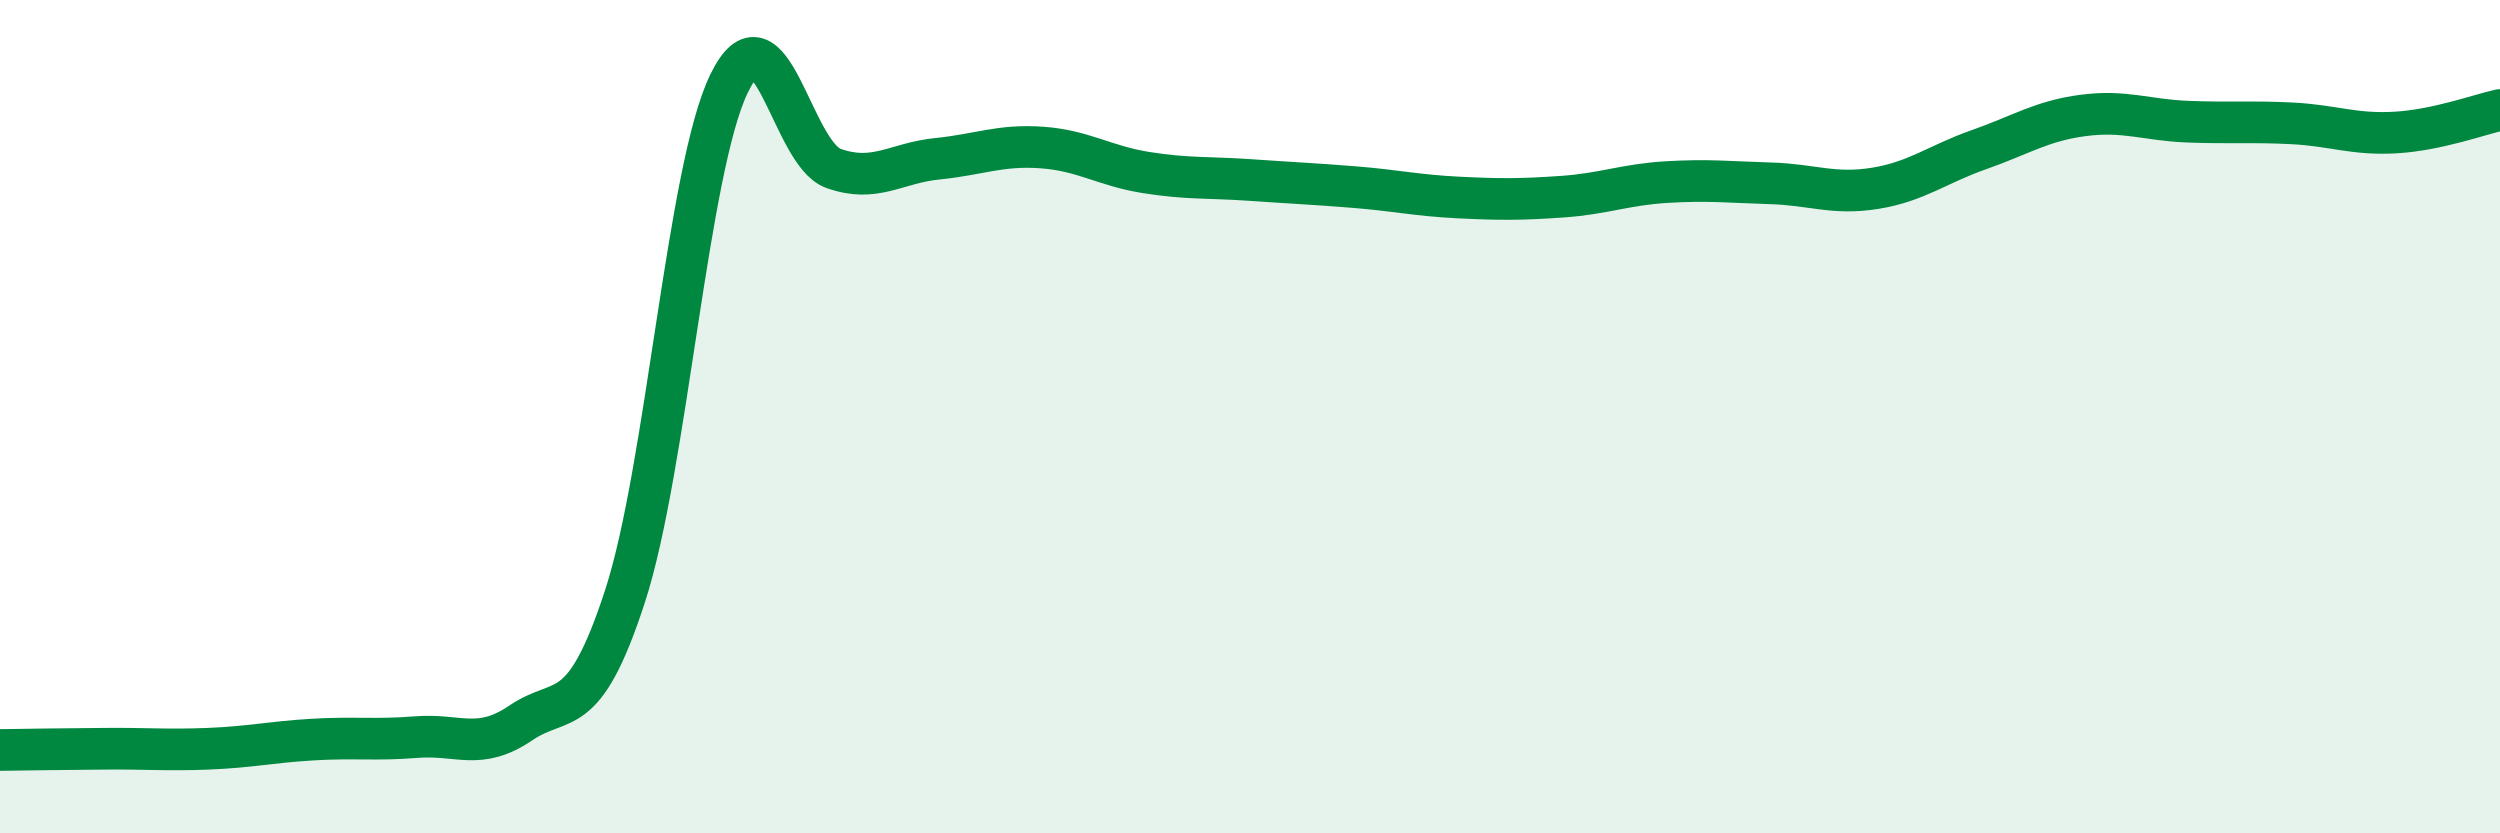
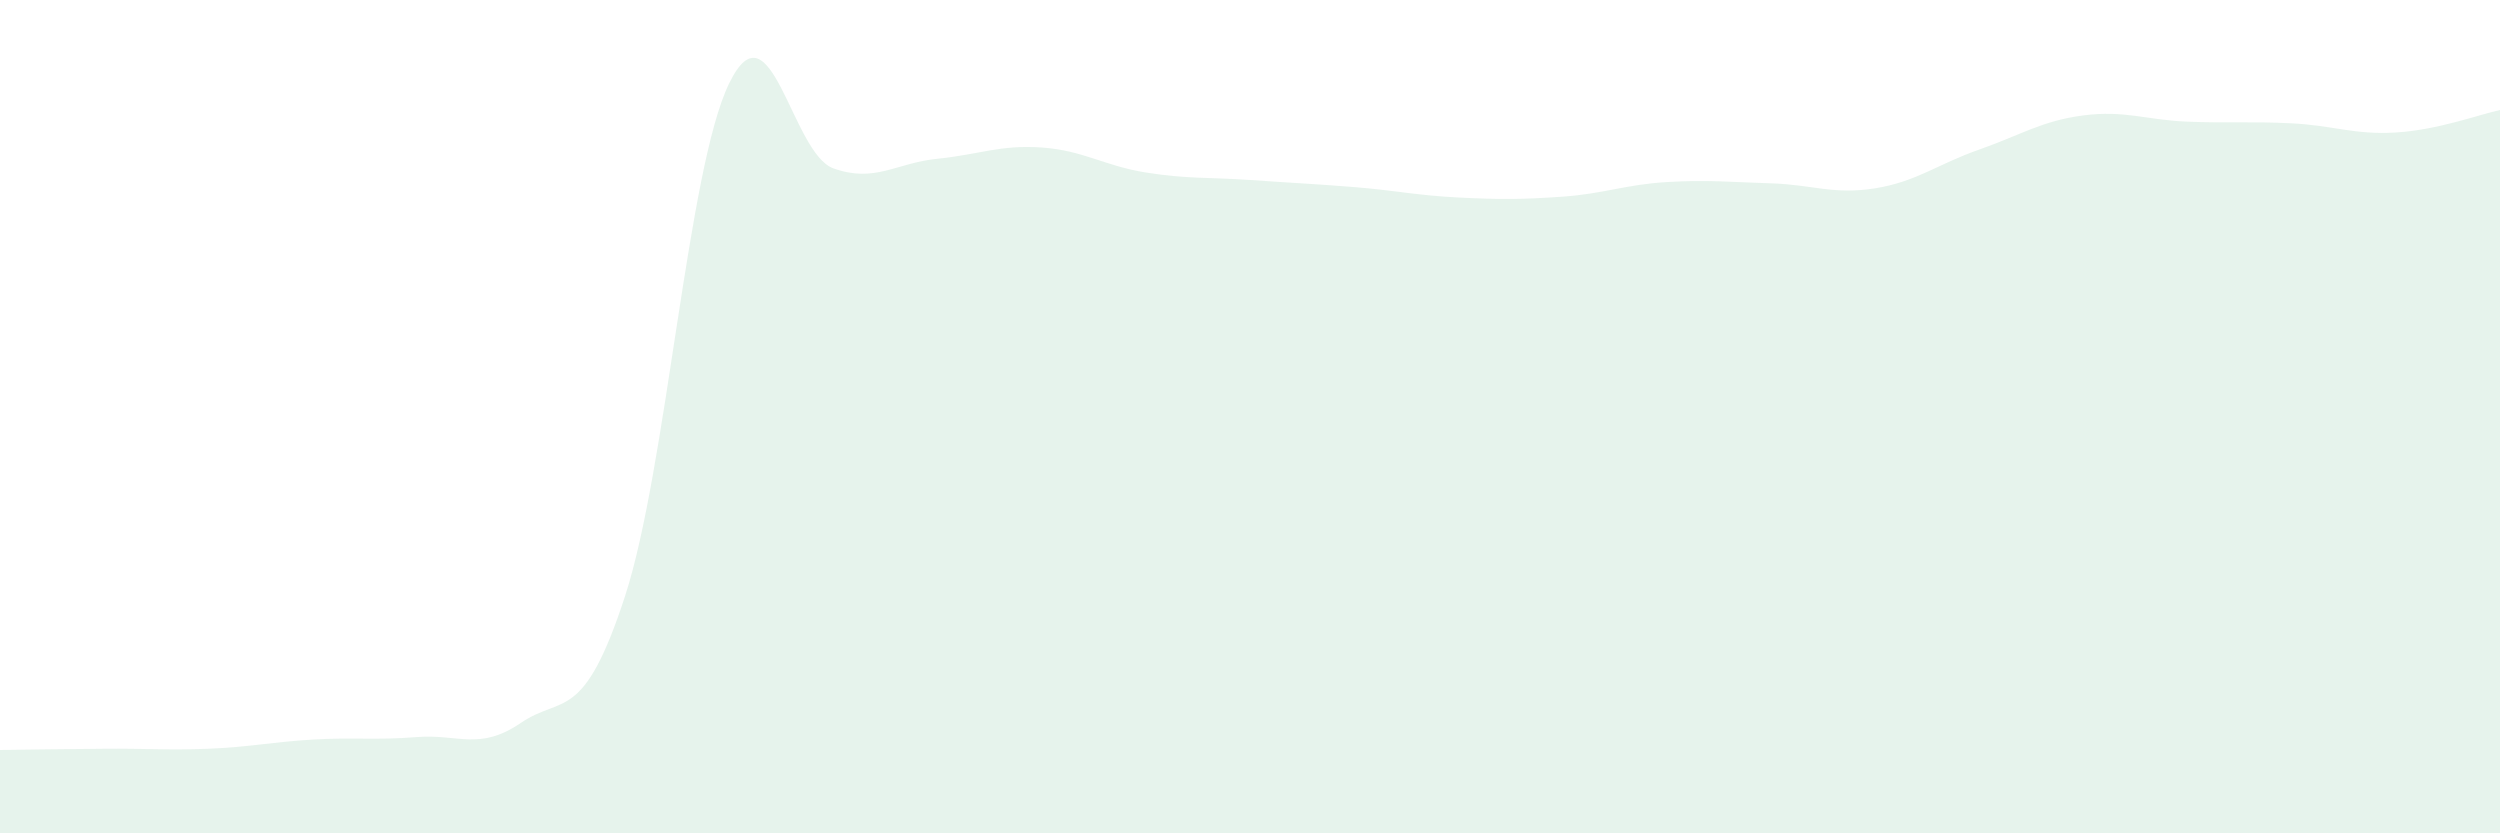
<svg xmlns="http://www.w3.org/2000/svg" width="60" height="20" viewBox="0 0 60 20">
  <path d="M 0,18 C 0.5,17.99 1.5,17.98 2.5,17.97 C 3.5,17.96 4,18.01 5,17.97 C 6,17.93 6.5,17.81 7.5,17.75 C 8.5,17.69 9,17.77 10,17.69 C 11,17.61 11.5,18.03 12.5,17.35 C 13.5,16.67 14,17.38 15,14.31 C 16,11.24 16.5,4.05 17.5,2 C 18.5,-0.05 19,3.68 20,4.04 C 21,4.4 21.5,3.91 22.5,3.81 C 23.5,3.71 24,3.47 25,3.54 C 26,3.61 26.5,3.98 27.5,4.14 C 28.5,4.3 29,4.25 30,4.32 C 31,4.39 31.5,4.41 32.5,4.49 C 33.5,4.57 34,4.69 35,4.74 C 36,4.79 36.5,4.79 37.5,4.72 C 38.5,4.65 39,4.43 40,4.37 C 41,4.31 41.5,4.37 42.5,4.4 C 43.5,4.43 44,4.68 45,4.52 C 46,4.36 46.5,3.94 47.5,3.59 C 48.5,3.24 49,2.9 50,2.77 C 51,2.64 51.5,2.88 52.5,2.92 C 53.5,2.96 54,2.91 55,2.96 C 56,3.01 56.5,3.24 57.5,3.18 C 58.5,3.12 59.5,2.75 60,2.64L60 20L0 20Z" fill="#008740" opacity="0.1" stroke-linecap="round" stroke-linejoin="round" />
-   <path d="M 0,18 C 0.5,17.99 1.5,17.98 2.5,17.97 C 3.5,17.96 4,18.01 5,17.97 C 6,17.93 6.5,17.81 7.5,17.75 C 8.5,17.69 9,17.77 10,17.69 C 11,17.61 11.5,18.03 12.5,17.35 C 13.5,16.67 14,17.38 15,14.31 C 16,11.24 16.5,4.05 17.5,2 C 18.5,-0.05 19,3.68 20,4.04 C 21,4.4 21.5,3.91 22.5,3.81 C 23.5,3.71 24,3.47 25,3.54 C 26,3.61 26.5,3.98 27.5,4.14 C 28.5,4.3 29,4.25 30,4.32 C 31,4.39 31.5,4.41 32.5,4.49 C 33.5,4.57 34,4.69 35,4.74 C 36,4.79 36.5,4.79 37.5,4.72 C 38.5,4.65 39,4.43 40,4.37 C 41,4.31 41.5,4.37 42.5,4.4 C 43.5,4.43 44,4.68 45,4.52 C 46,4.36 46.5,3.94 47.5,3.59 C 48.5,3.24 49,2.9 50,2.77 C 51,2.64 51.5,2.88 52.5,2.92 C 53.5,2.96 54,2.91 55,2.96 C 56,3.01 56.5,3.24 57.5,3.18 C 58.5,3.12 59.5,2.75 60,2.64" stroke="#008740" stroke-width="1" fill="none" stroke-linecap="round" stroke-linejoin="round" />
</svg>